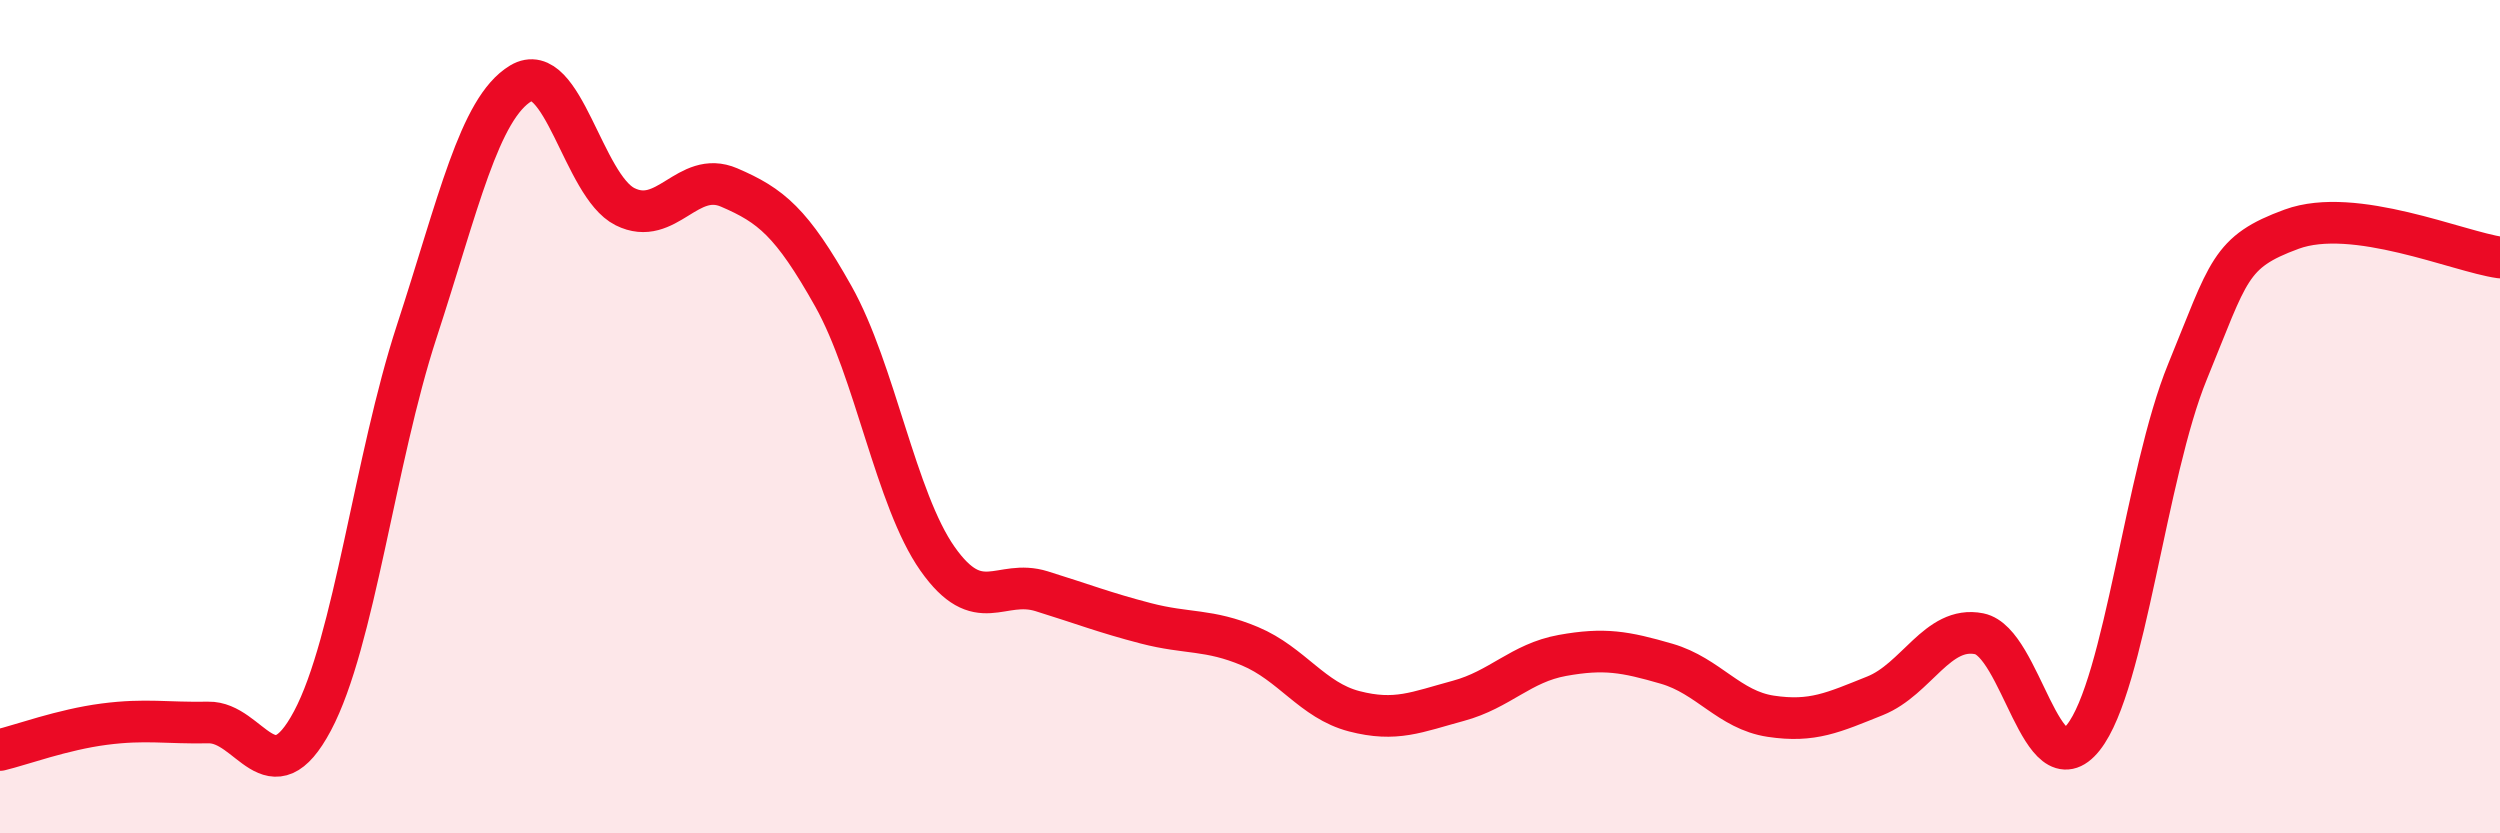
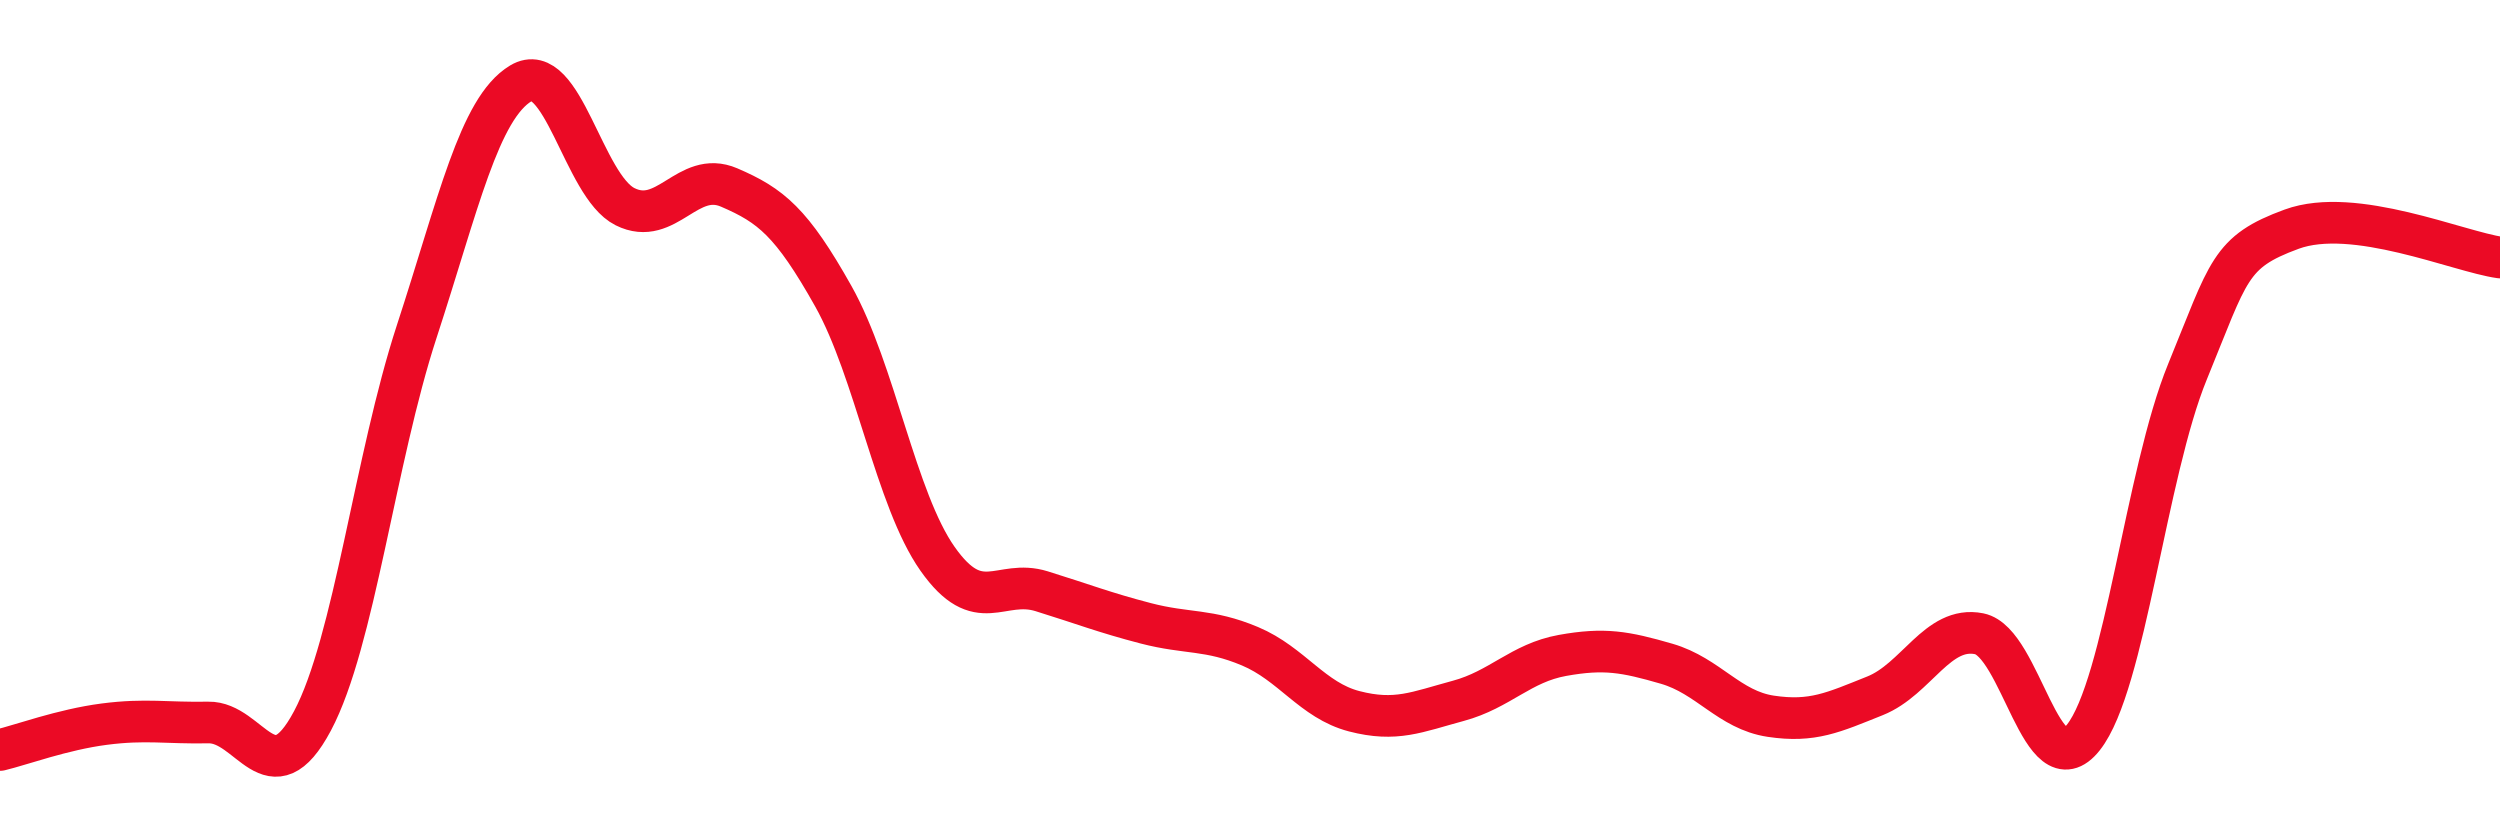
<svg xmlns="http://www.w3.org/2000/svg" width="60" height="20" viewBox="0 0 60 20">
-   <path d="M 0,18 C 0.5,17.88 1.5,17.51 2.5,17.38 C 3.5,17.25 4,17.36 5,17.34 C 6,17.32 6.5,19.18 7.5,17.3 C 8.5,15.42 9,11.02 10,7.96 C 11,4.9 11.5,2.6 12.5,2 C 13.5,1.4 14,4.46 15,4.96 C 16,5.46 16.5,4.07 17.5,4.5 C 18.5,4.93 19,5.33 20,7.11 C 21,8.89 21.5,11.99 22.5,13.41 C 23.5,14.83 24,13.88 25,14.19 C 26,14.5 26.5,14.7 27.5,14.96 C 28.5,15.22 29,15.09 30,15.51 C 31,15.93 31.5,16.81 32.5,17.07 C 33.5,17.33 34,17.09 35,16.82 C 36,16.55 36.5,15.91 37.5,15.73 C 38.5,15.55 39,15.64 40,15.93 C 41,16.22 41.5,17.04 42.5,17.19 C 43.5,17.34 44,17.1 45,16.7 C 46,16.3 46.5,15.01 47.5,15.21 C 48.5,15.41 49,18.96 50,17.7 C 51,16.44 51.5,11.36 52.5,8.92 C 53.5,6.48 53.5,6.05 55,5.5 C 56.5,4.95 59,6.04 60,6.18L60 20L0 20Z" fill="#EB0A25" opacity="0.1" stroke-linecap="round" stroke-linejoin="round" />
  <path d="M 0,18 C 0.5,17.88 1.5,17.51 2.5,17.38 C 3.5,17.25 4,17.36 5,17.34 C 6,17.32 6.5,19.18 7.5,17.3 C 8.5,15.42 9,11.02 10,7.96 C 11,4.9 11.5,2.6 12.5,2 C 13.5,1.4 14,4.46 15,4.96 C 16,5.46 16.5,4.07 17.5,4.5 C 18.5,4.93 19,5.33 20,7.11 C 21,8.89 21.5,11.99 22.5,13.41 C 23.5,14.83 24,13.88 25,14.19 C 26,14.5 26.5,14.7 27.5,14.96 C 28.5,15.22 29,15.09 30,15.51 C 31,15.93 31.5,16.81 32.5,17.07 C 33.5,17.33 34,17.09 35,16.82 C 36,16.55 36.5,15.91 37.5,15.73 C 38.5,15.55 39,15.64 40,15.93 C 41,16.22 41.5,17.04 42.5,17.19 C 43.5,17.34 44,17.1 45,16.7 C 46,16.3 46.5,15.01 47.5,15.21 C 48.5,15.41 49,18.96 50,17.7 C 51,16.44 51.5,11.36 52.5,8.92 C 53.5,6.48 53.5,6.05 55,5.5 C 56.5,4.95 59,6.04 60,6.18" stroke="#EB0A25" stroke-width="1" fill="none" stroke-linecap="round" stroke-linejoin="round" />
</svg>